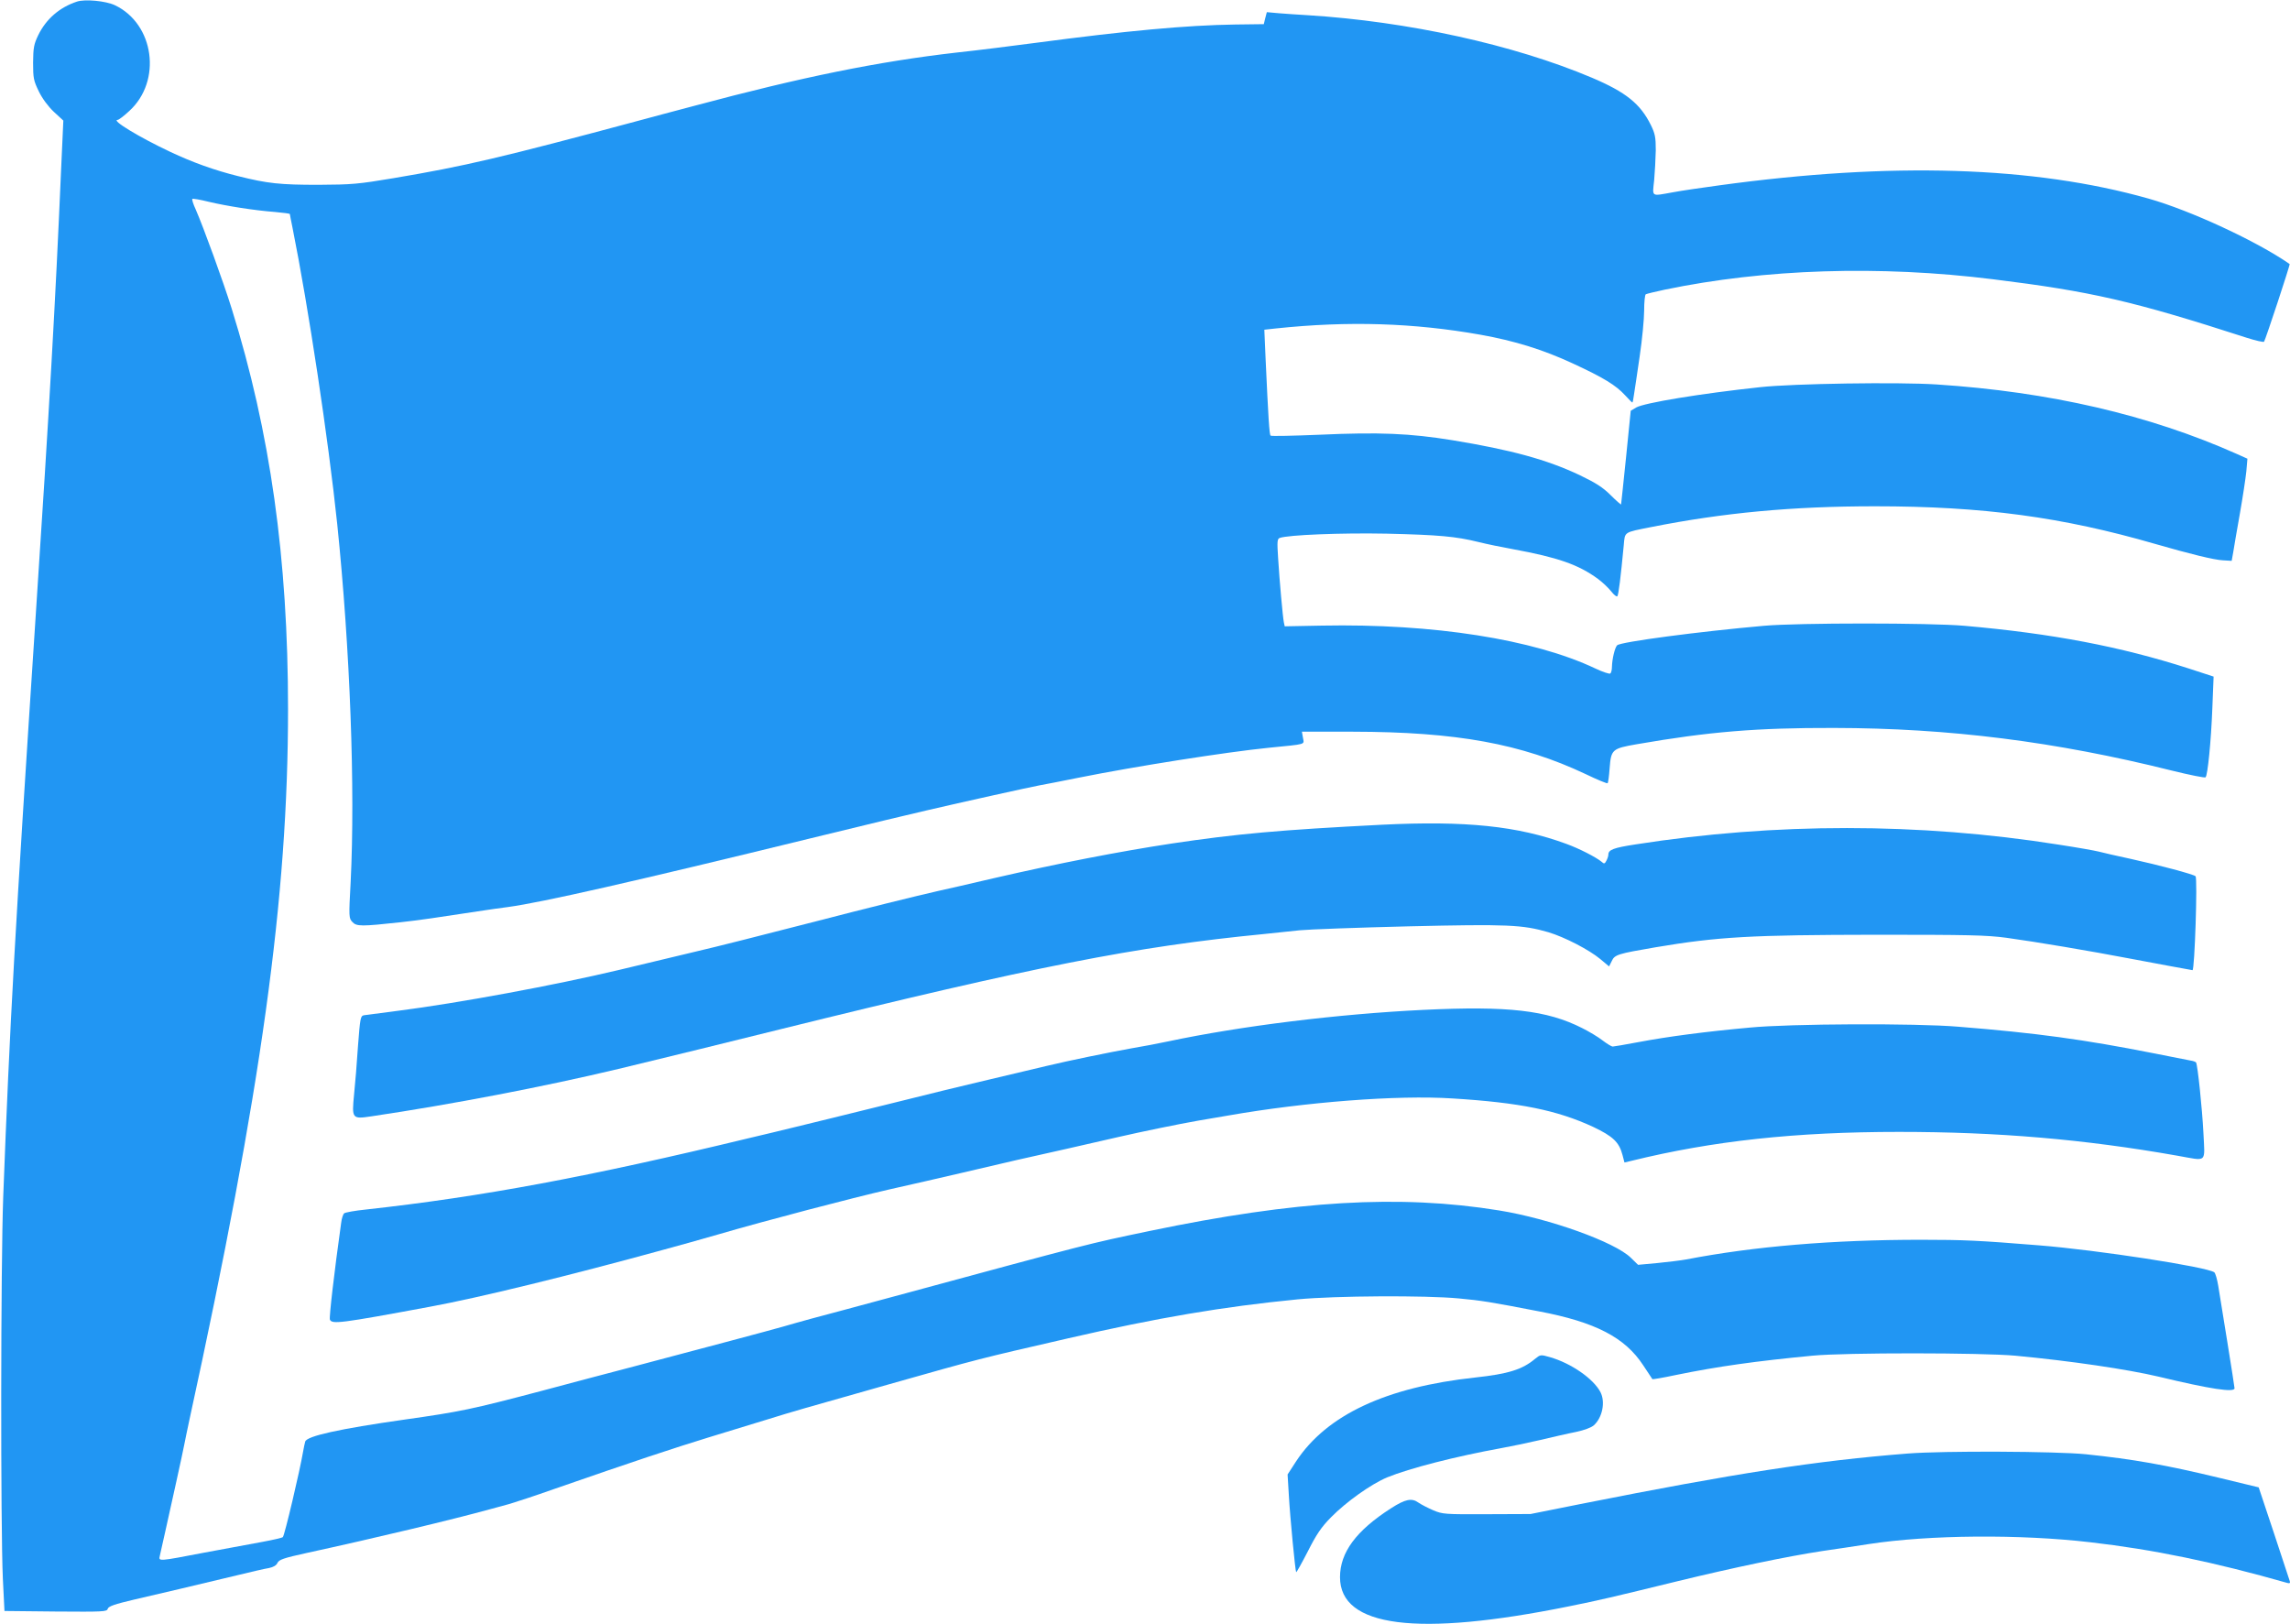
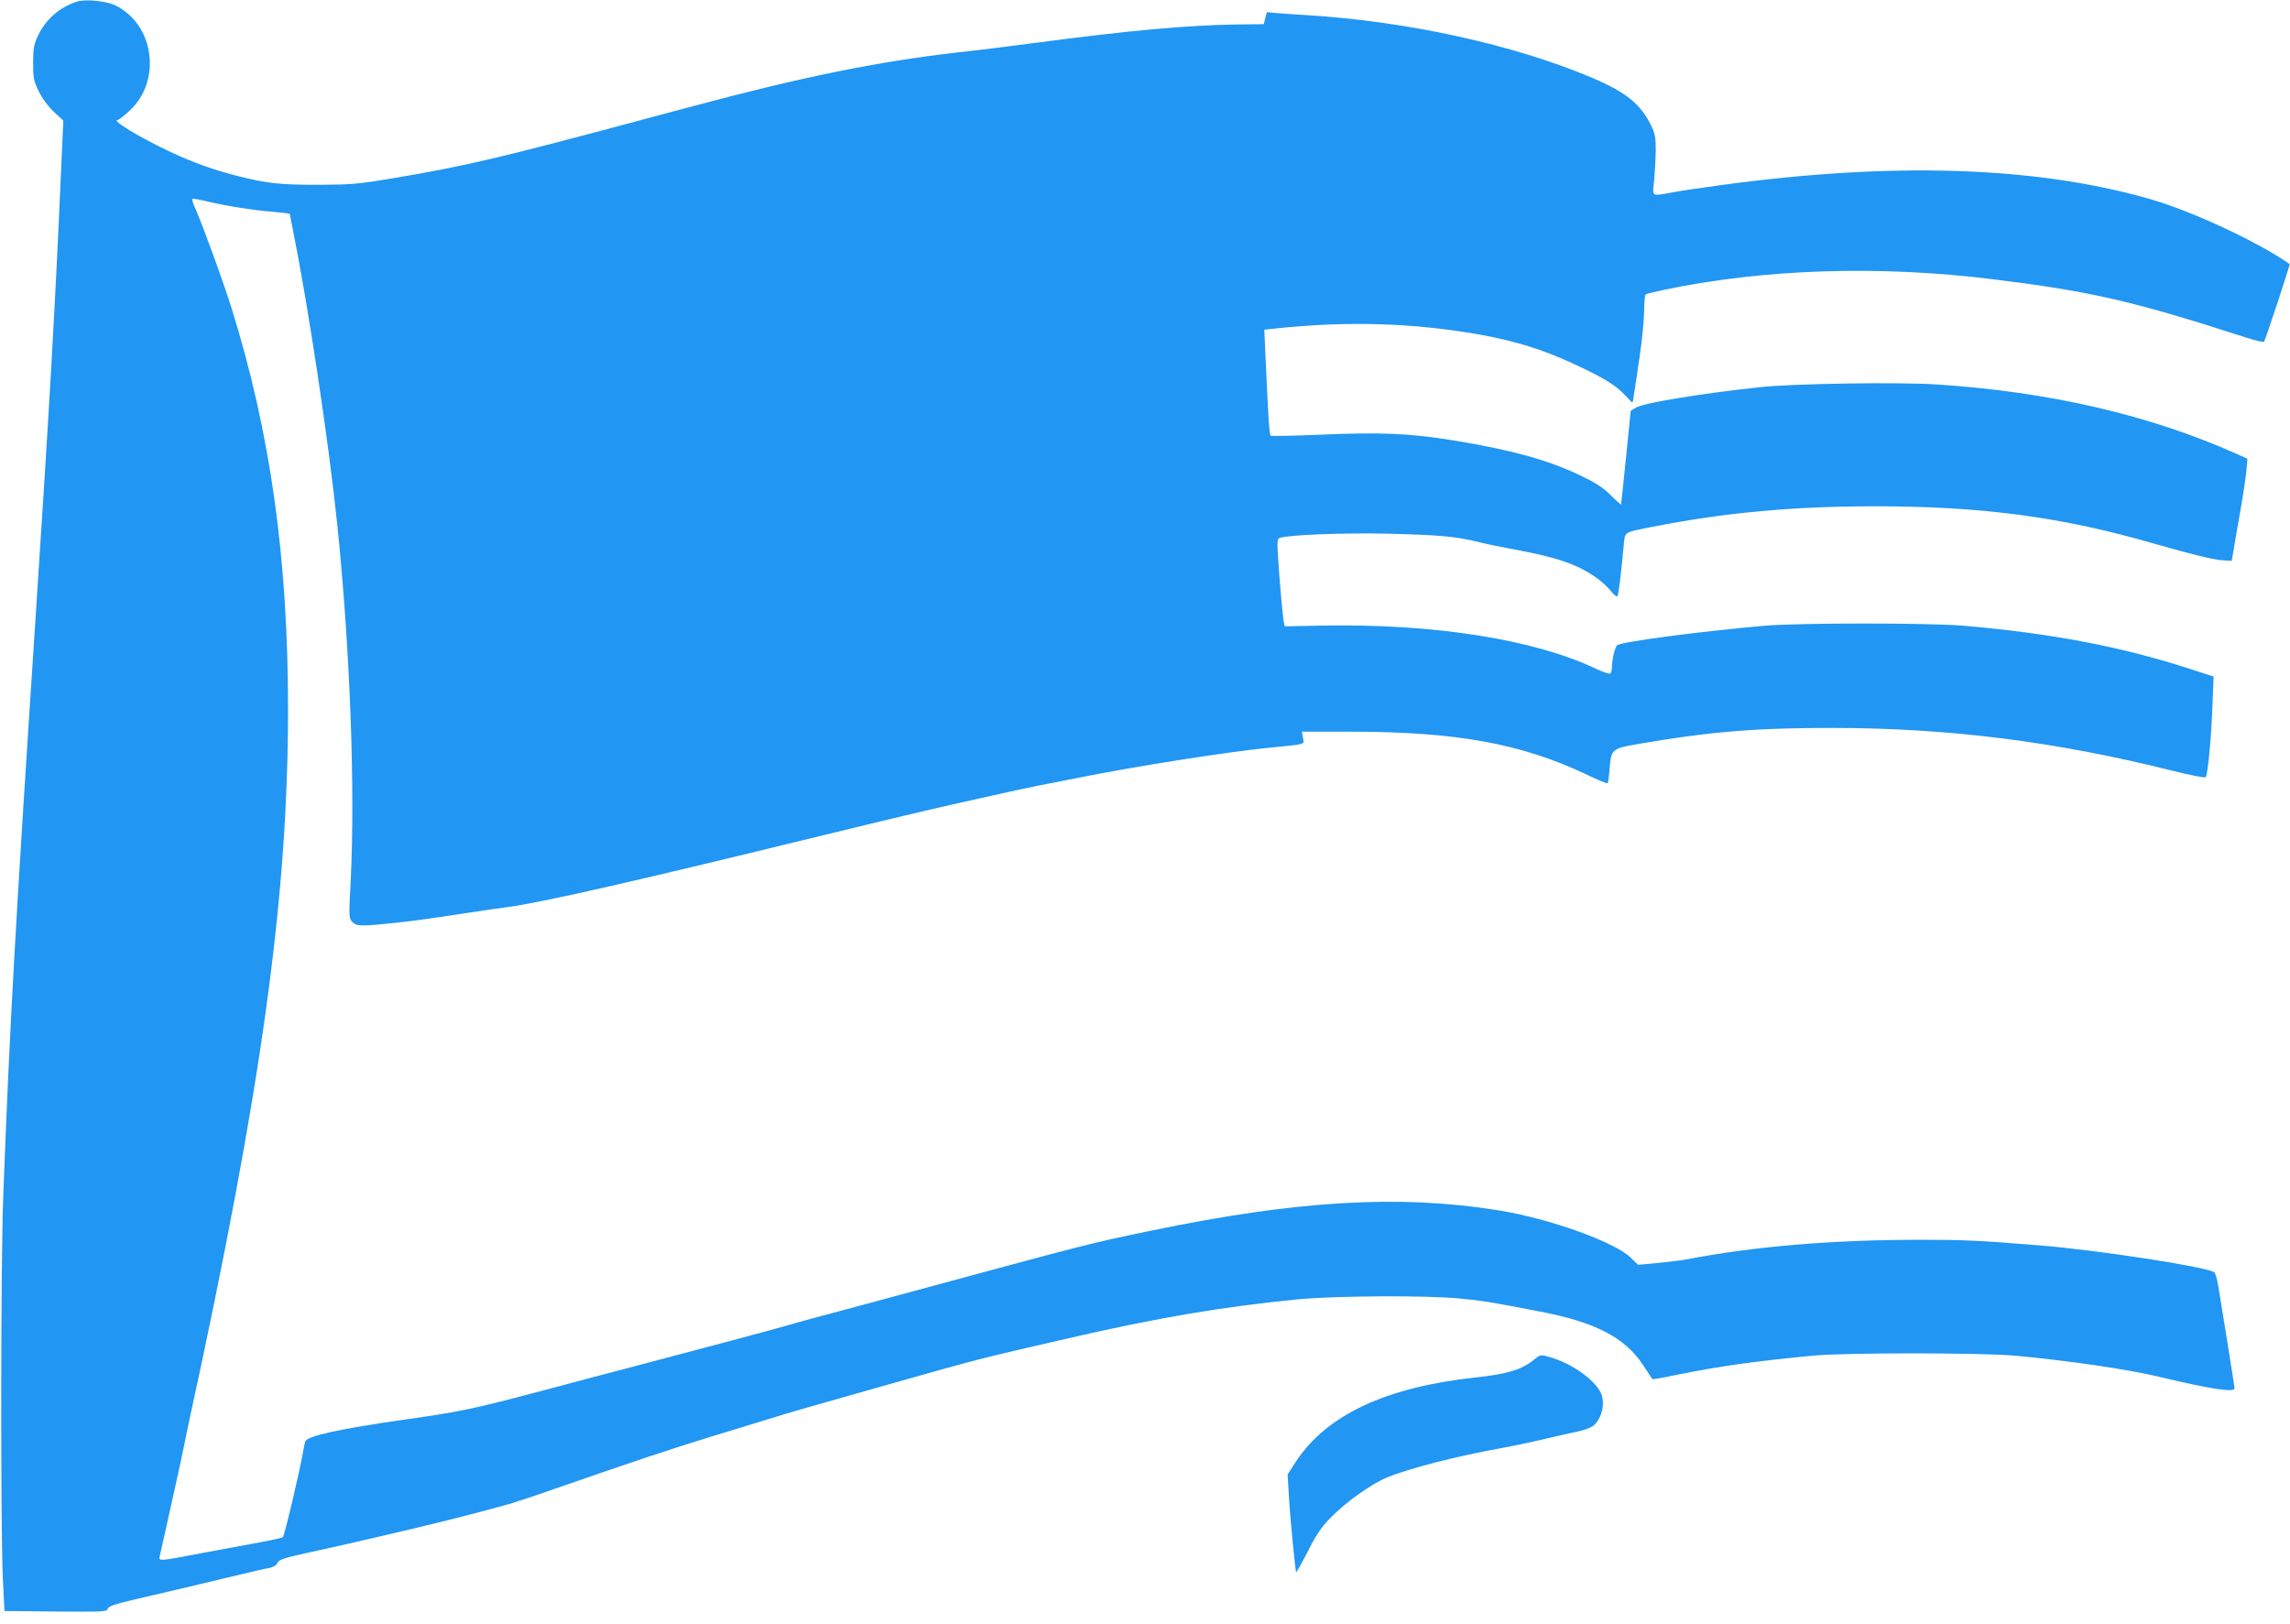
<svg xmlns="http://www.w3.org/2000/svg" version="1.0" width="1280pt" height="908pt" viewBox="0 0 1280 908" preserveAspectRatio="xMidYMid meet">
  <g transform="translate(0,908) scale(0.1,-0.1)" fill="#2196f3" stroke="none">
    <path d="M430 9071 c-97 -32 -172 -97 -216 -187 -25 -52 -28 -70 -29 -154 0 -88 3 -101 32 -161 20 -41 53 -85 85 -115 l52 -48 -13 -286 c-31 -722 -65 -1323 -141 -2475 -117 -1782 -145 -2284 -182 -3255 -14 -376 -15 -1846 -2 -2135 l9 -180 286 -3 c267 -2 287 -1 291 15 4 14 38 26 149 52 150 34 328 77 572 135 78 19 159 38 180 41 25 5 42 15 48 29 9 18 34 27 162 55 395 86 816 187 1027 245 30 8 80 22 110 30 30 9 141 45 245 82 446 155 663 227 865 289 118 36 271 83 340 104 135 42 181 55 665 192 519 147 501 142 1005 258 499 115 865 177 1284 218 209 20 713 23 901 5 122 -11 183 -21 446 -72 317 -60 482 -146 584 -302 27 -40 50 -75 51 -77 2 -2 61 8 131 23 234 48 449 78 763 108 185 18 948 17 1135 0 308 -29 626 -76 800 -117 291 -70 425 -90 425 -65 0 5 -18 121 -40 257 -22 136 -45 278 -51 315 -6 37 -16 71 -22 76 -39 30 -654 125 -982 151 -334 27 -417 31 -658 31 -494 0 -934 -37 -1312 -110 -27 -5 -99 -14 -160 -20 l-109 -10 -41 40 c-89 87 -452 218 -736 264 -556 90 -1134 56 -1954 -115 -349 -73 -310 -63 -1425 -365 -212 -57 -421 -114 -465 -125 -44 -12 -116 -32 -160 -45 -77 -22 -419 -113 -835 -223 -107 -28 -339 -89 -514 -136 -390 -103 -453 -116 -764 -160 -365 -52 -547 -92 -556 -123 -3 -9 -8 -35 -12 -57 -18 -106 -103 -467 -113 -477 -4 -4 -56 -16 -116 -27 -61 -11 -206 -38 -324 -60 -255 -49 -255 -49 -248 -19 3 13 17 75 31 138 14 63 42 189 62 280 20 91 40 183 44 205 4 22 17 83 28 135 404 1853 552 2922 552 3976 0 842 -99 1547 -315 2239 -47 151 -157 453 -201 554 -14 30 -22 56 -19 59 3 3 44 -4 92 -16 102 -24 253 -48 371 -57 45 -4 82 -9 82 -11 0 -3 7 -37 15 -77 89 -444 200 -1179 250 -1657 72 -700 101 -1479 75 -2000 -11 -198 -10 -203 10 -224 23 -25 50 -25 270 -1 109 12 189 24 465 66 33 5 94 14 135 19 191 26 697 141 1695 385 380 93 504 122 640 154 201 47 585 132 635 141 25 4 124 24 220 43 314 63 822 143 1060 167 219 22 199 16 193 56 l-6 34 284 0 c581 -1 942 -67 1302 -237 64 -31 120 -54 123 -51 3 4 8 41 11 83 8 106 14 111 152 135 403 70 670 92 1101 91 646 -1 1239 -76 1888 -238 101 -25 186 -42 190 -38 12 11 31 204 38 387 l7 176 -141 46 c-380 122 -761 195 -1252 238 -194 17 -928 17 -1120 0 -363 -32 -802 -90 -821 -109 -13 -13 -28 -77 -29 -120 0 -17 -4 -35 -10 -38 -5 -3 -42 9 -82 28 -346 164 -908 252 -1530 240 l-207 -4 -5 23 c-6 31 -24 228 -32 359 -6 92 -5 107 9 112 46 17 343 29 597 24 291 -7 386 -15 515 -47 44 -11 131 -29 193 -40 250 -46 365 -86 474 -166 27 -20 60 -52 75 -71 14 -18 29 -30 33 -26 7 7 19 107 36 285 7 77 -2 71 154 102 404 80 788 116 1250 116 603 0 1047 -60 1565 -210 194 -56 332 -90 380 -92 l49 -3 9 50 c4 28 21 124 37 215 16 91 32 197 36 236 l6 70 -58 26 c-491 219 -1049 348 -1679 389 -214 14 -800 5 -985 -15 -336 -36 -650 -88 -695 -114 l-30 -18 -26 -259 c-15 -143 -27 -262 -28 -265 0 -2 -27 21 -58 52 -45 45 -84 69 -173 112 -184 87 -382 141 -710 195 -239 39 -412 46 -743 31 -148 -6 -272 -9 -275 -5 -7 6 -13 104 -28 431 l-7 161 64 7 c407 43 772 31 1144 -35 191 -34 351 -84 515 -160 173 -80 242 -122 294 -179 20 -22 38 -40 40 -40 2 0 6 19 9 43 4 23 18 120 32 215 14 94 25 210 25 256 0 47 4 87 9 91 6 3 54 15 107 26 558 116 1199 137 1834 58 549 -68 781 -121 1418 -327 50 -16 94 -26 97 -22 9 14 147 432 143 434 -182 127 -555 300 -789 366 -641 181 -1436 206 -2399 74 -96 -13 -213 -30 -260 -39 -124 -22 -114 -28 -104 68 4 45 8 120 9 167 0 73 -4 93 -27 140 -59 120 -140 185 -331 266 -438 185 -1028 314 -1587 349 -52 3 -125 8 -162 11 l-67 6 -9 -34 -8 -33 -160 -2 c-271 -4 -608 -35 -1119 -103 -121 -16 -319 -41 -440 -54 -436 -50 -861 -136 -1462 -297 -162 -43 -227 -60 -300 -80 -790 -212 -981 -257 -1384 -325 -197 -33 -231 -36 -419 -37 -214 0 -284 7 -451 49 -129 32 -252 76 -377 135 -174 82 -334 179 -294 179 6 0 35 22 65 50 183 167 140 486 -81 591 -51 24 -167 35 -212 20z" />
-     <path d="M7725 4470 c-572 -29 -814 -51 -1175 -105 -296 -45 -631 -110 -1000 -195 -118 -28 -255 -59 -305 -70 -111 -25 -427 -103 -680 -169 -339 -87 -547 -140 -680 -171 -125 -30 -247 -59 -422 -101 -361 -86 -901 -186 -1238 -229 -93 -12 -179 -23 -191 -25 -19 -4 -21 -15 -33 -172 -6 -93 -16 -215 -22 -272 -13 -135 -11 -137 97 -121 451 67 962 165 1381 265 57 14 151 37 210 51 60 14 369 90 688 169 1433 354 1991 464 2710 534 61 6 151 16 200 21 50 5 323 15 608 22 556 13 637 9 782 -33 90 -27 226 -97 290 -150 l49 -41 15 30 c16 36 35 41 245 77 350 59 533 69 1231 70 517 0 618 -2 730 -17 167 -23 459 -72 700 -118 110 -21 321 -60 340 -63 12 -2 29 513 17 525 -11 11 -203 62 -362 97 -80 17 -161 36 -180 41 -19 5 -120 23 -225 39 -777 123 -1584 123 -2363 1 -124 -19 -152 -30 -152 -57 0 -8 -5 -23 -11 -34 -9 -18 -13 -19 -27 -6 -30 25 -125 74 -197 100 -272 100 -562 130 -1030 107z" />
-     <path d="M7955 3435 c-477 -23 -1019 -90 -1425 -176 -52 -11 -145 -29 -206 -39 -123 -22 -352 -69 -477 -99 -101 -24 -272 -65 -392 -93 -49 -11 -270 -65 -490 -120 -220 -54 -456 -113 -525 -129 -69 -17 -181 -44 -250 -60 -898 -217 -1493 -328 -2145 -400 -60 -6 -115 -16 -121 -21 -6 -4 -14 -28 -17 -53 -39 -278 -68 -529 -63 -541 11 -27 56 -22 561 72 276 51 771 172 1310 320 50 14 115 32 145 40 30 8 100 28 155 44 267 78 753 205 950 250 121 27 308 70 415 95 107 25 242 56 300 70 58 13 186 42 285 64 99 23 229 52 289 66 131 30 330 71 444 91 45 8 121 21 170 29 429 75 943 115 1250 95 377 -23 586 -66 787 -159 111 -53 145 -85 164 -157 l11 -42 38 9 c455 112 919 162 1497 162 551 0 1034 -41 1555 -133 171 -30 154 -45 146 128 -7 137 -32 377 -41 393 -3 4 -17 9 -32 11 -16 3 -109 21 -208 41 -385 76 -651 113 -1090 148 -237 20 -940 17 -1165 -5 -244 -22 -457 -50 -621 -81 -74 -14 -139 -25 -145 -25 -6 0 -31 15 -56 34 -24 19 -76 50 -114 69 -197 100 -414 125 -889 102z" />
    <path d="M8581 1485 c-71 -60 -150 -85 -336 -105 -498 -54 -829 -209 -1000 -468 l-48 -74 7 -116 c7 -125 36 -425 41 -430 2 -2 31 50 65 116 48 95 75 135 128 189 86 88 227 188 316 225 125 51 382 117 641 164 50 9 146 29 215 45 68 16 158 37 200 45 46 10 84 24 99 37 48 44 65 130 37 185 -39 75 -164 162 -283 196 -52 15 -53 14 -82 -9z" />
-     <path d="M10662 955 c-509 -40 -962 -110 -1827 -282 l-280 -56 -245 -1 c-235 -1 -247 0 -299 22 -30 13 -67 32 -83 43 -37 27 -74 19 -153 -32 -195 -125 -285 -247 -285 -385 0 -280 431 -335 1280 -163 173 35 237 50 609 141 317 77 610 138 806 168 72 10 189 28 260 39 338 52 846 56 1240 10 349 -40 693 -111 1099 -227 14 -4 18 -1 15 9 -3 8 -43 129 -89 270 l-85 255 -215 52 c-307 74 -483 105 -750 133 -169 17 -798 20 -998 4z" />
  </g>
</svg>